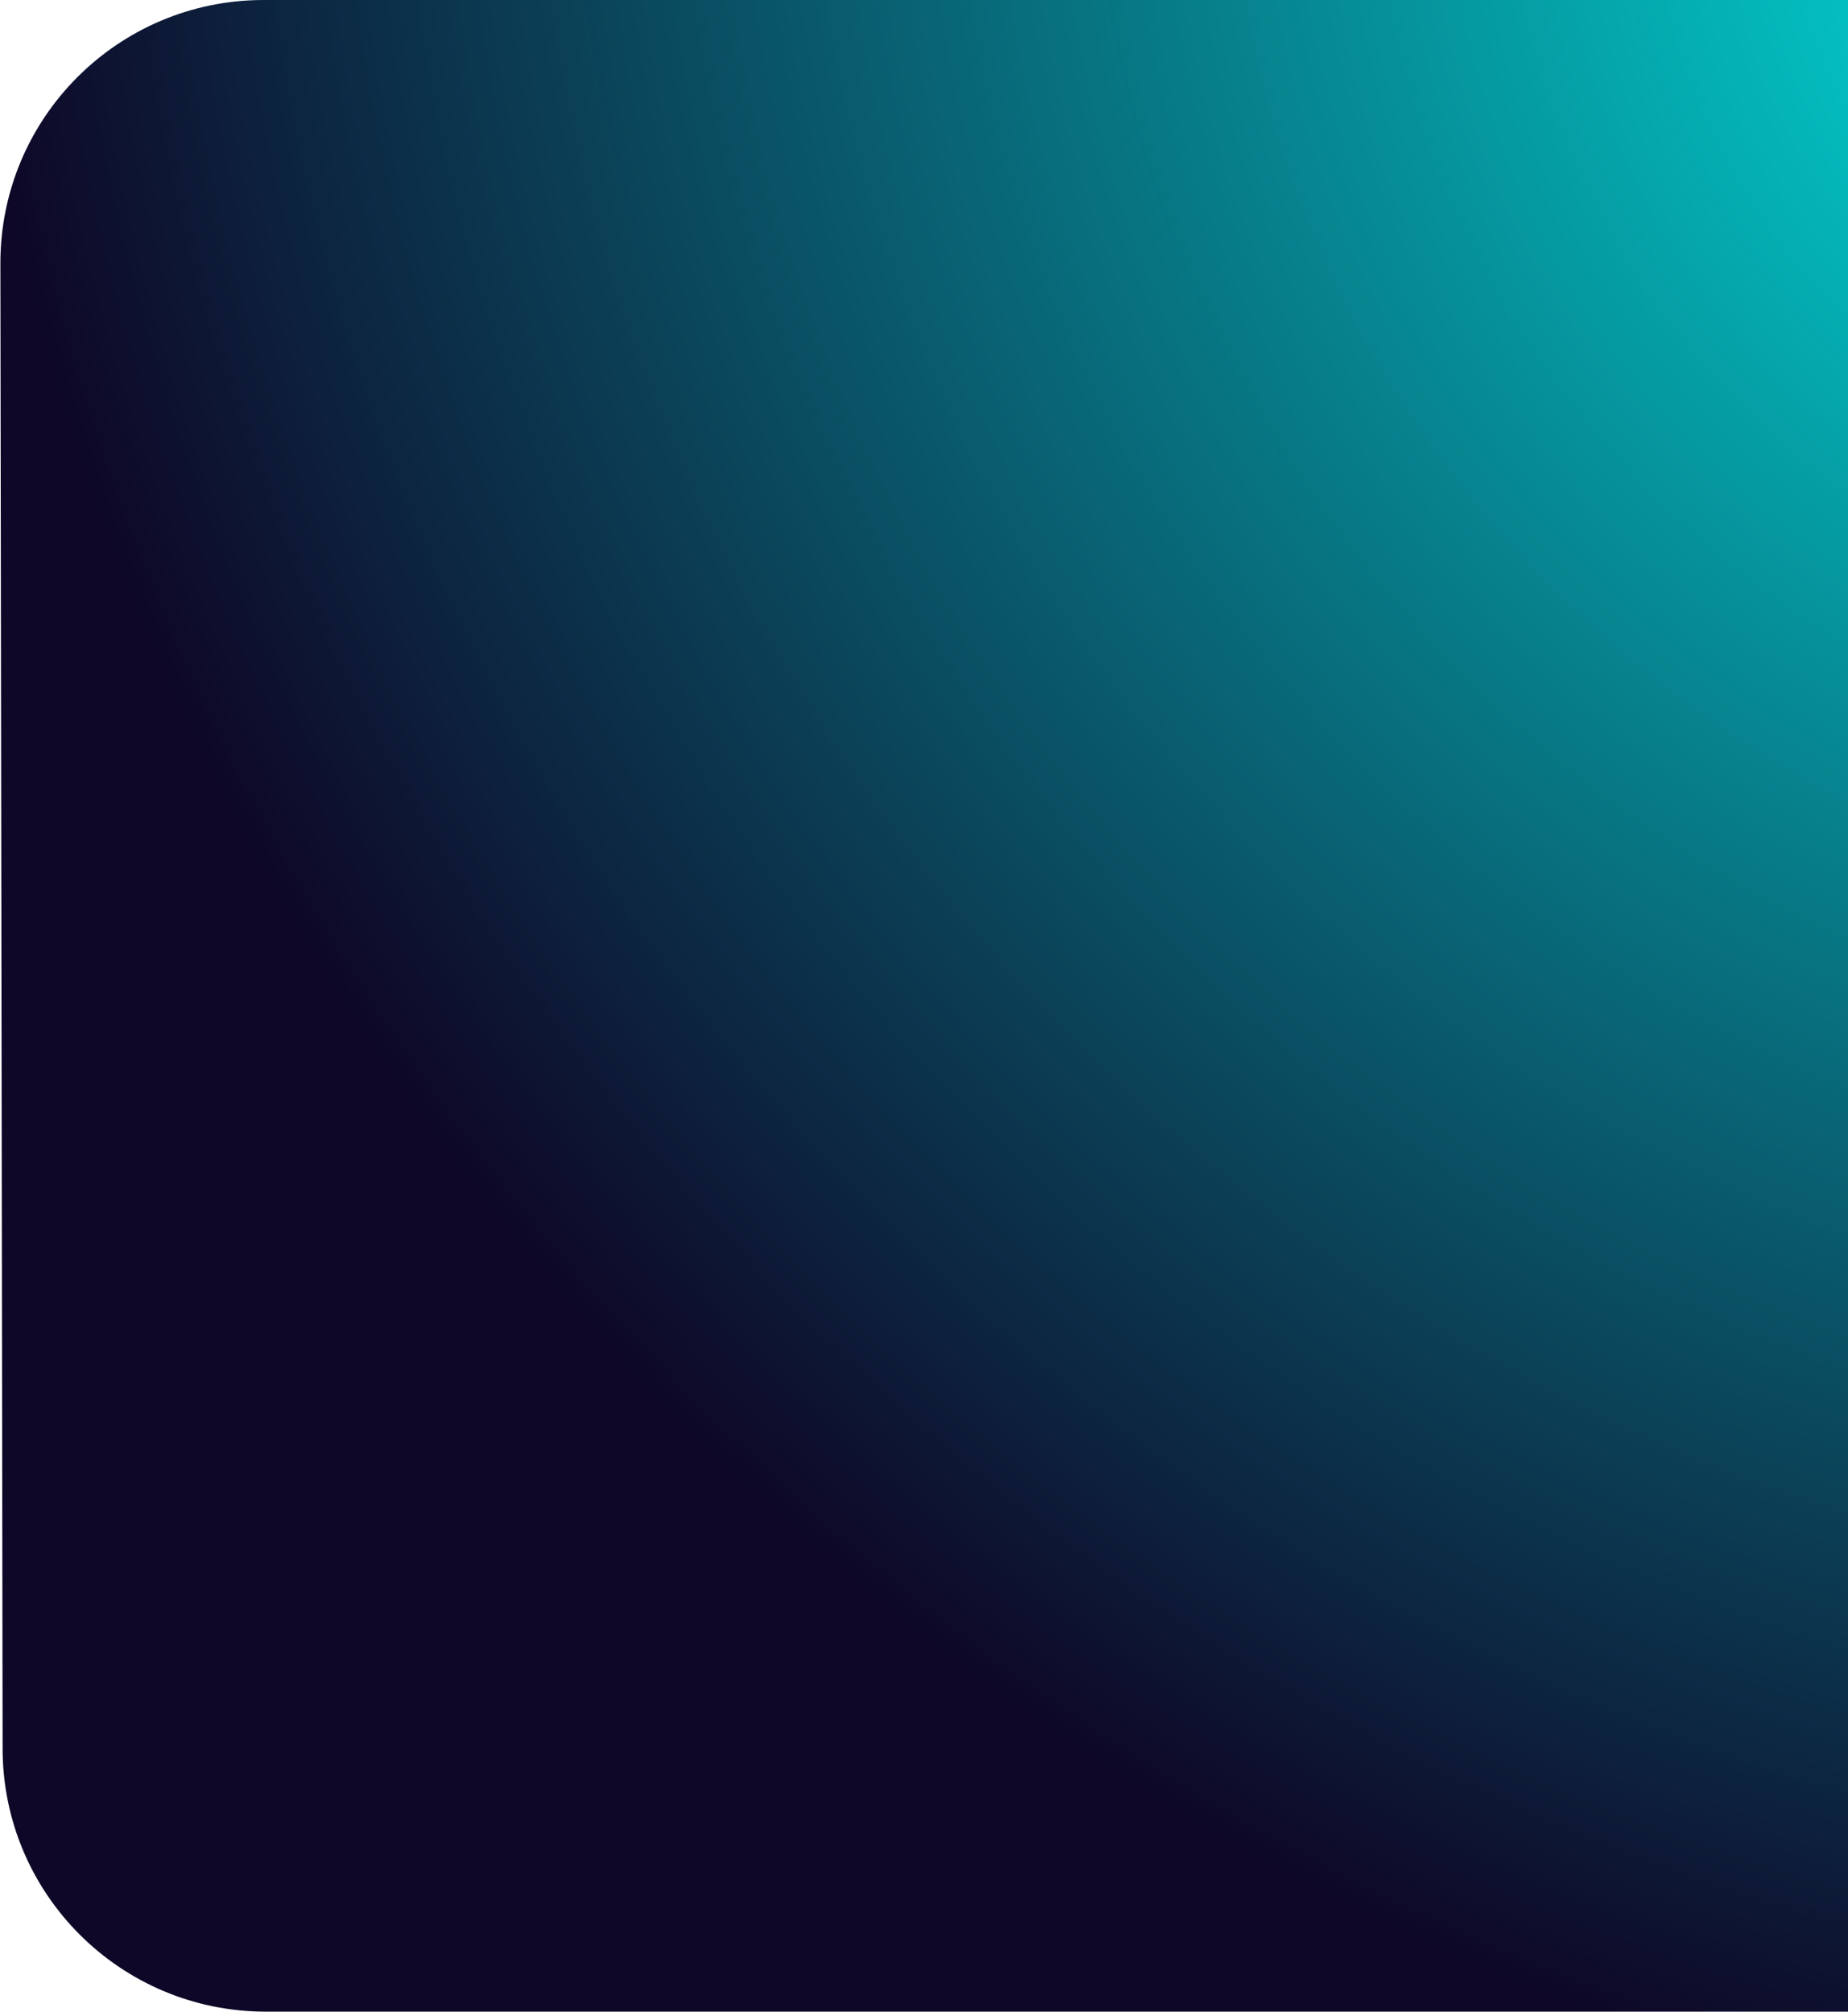
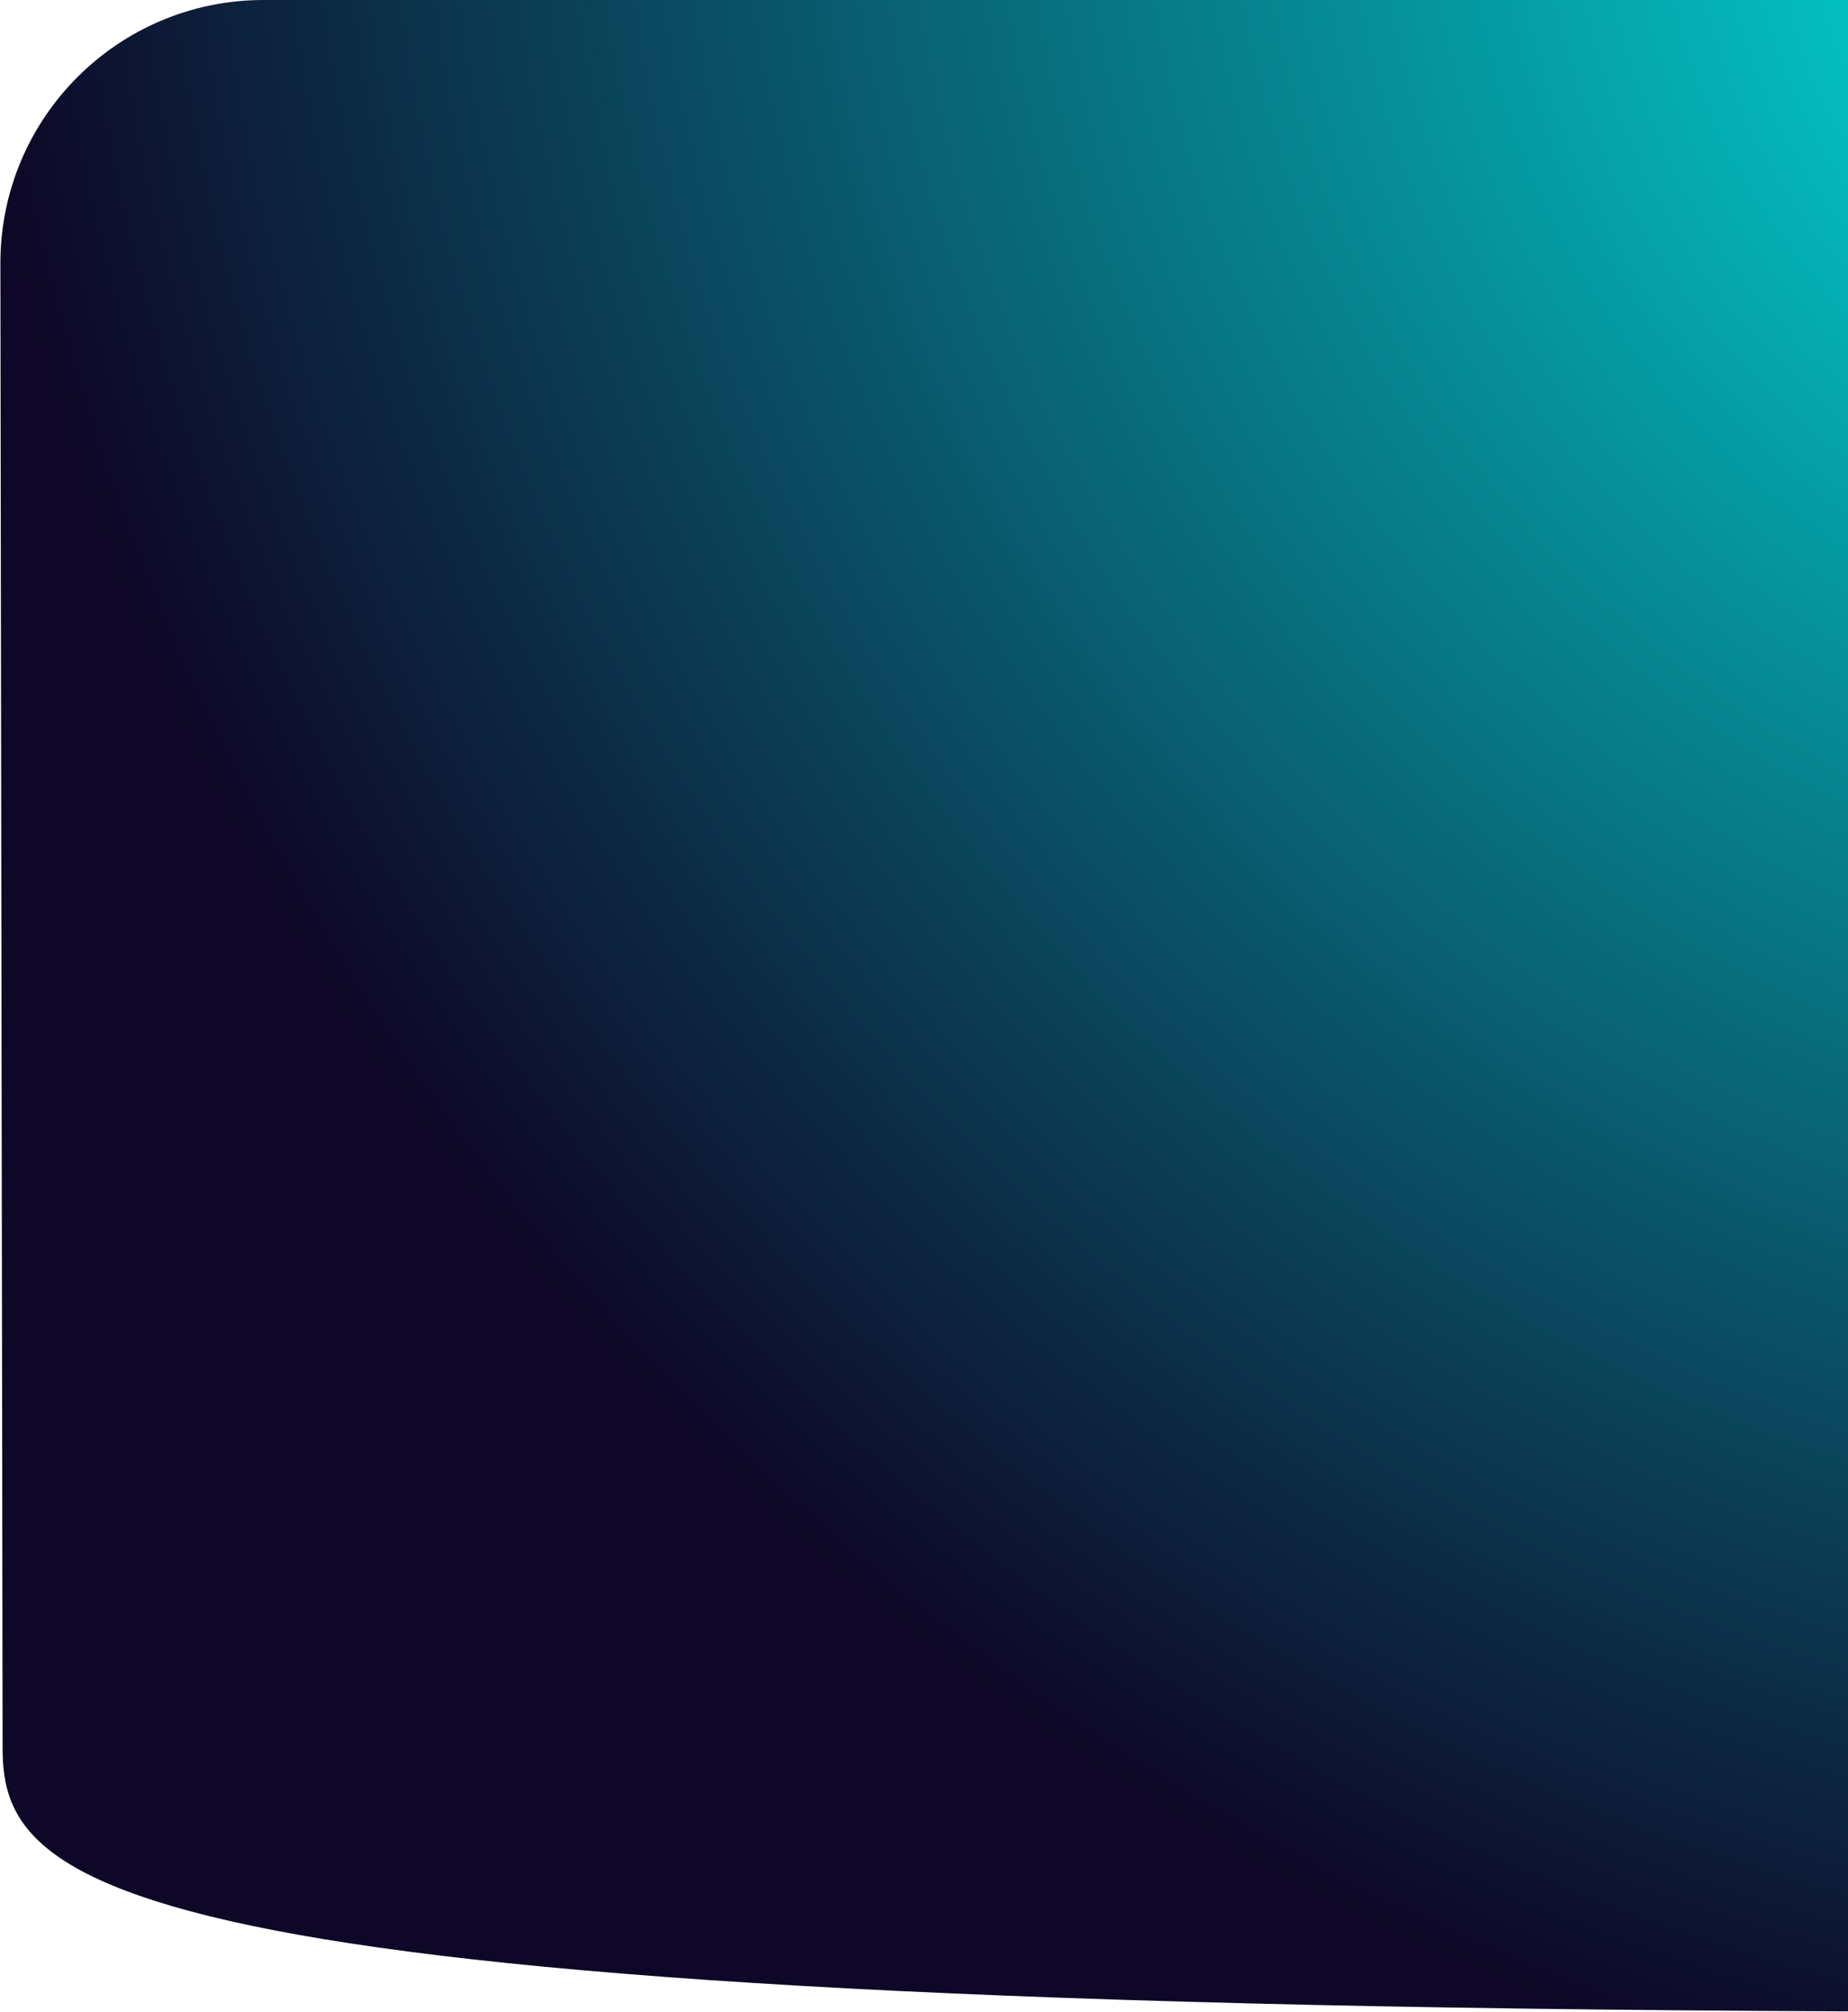
<svg xmlns="http://www.w3.org/2000/svg" width="316" height="344" viewBox="0 0 316 344" fill="none">
-   <path d="M45.067 0H343.66V344H45.447C20.62 344 0.484 323.894 0.447 299.067L0.067 45.067C0.03 20.188 20.188 0 45.067 0Z" fill="url(#paint0_radial_34_624)" />
+   <path d="M45.067 0H343.66V344C20.62 344 0.484 323.894 0.447 299.067L0.067 45.067C0.03 20.188 20.188 0 45.067 0Z" fill="url(#paint0_radial_34_624)" />
  <defs>
    <radialGradient id="paint0_radial_34_624" cx="0" cy="0" r="1" gradientUnits="userSpaceOnUse" gradientTransform="translate(388.5 -17) rotate(124.426) scale(539.491 564.175)">
      <stop stop-color="#01E5E0" />
      <stop offset="0.702" stop-color="#0E0727" />
    </radialGradient>
  </defs>
</svg>